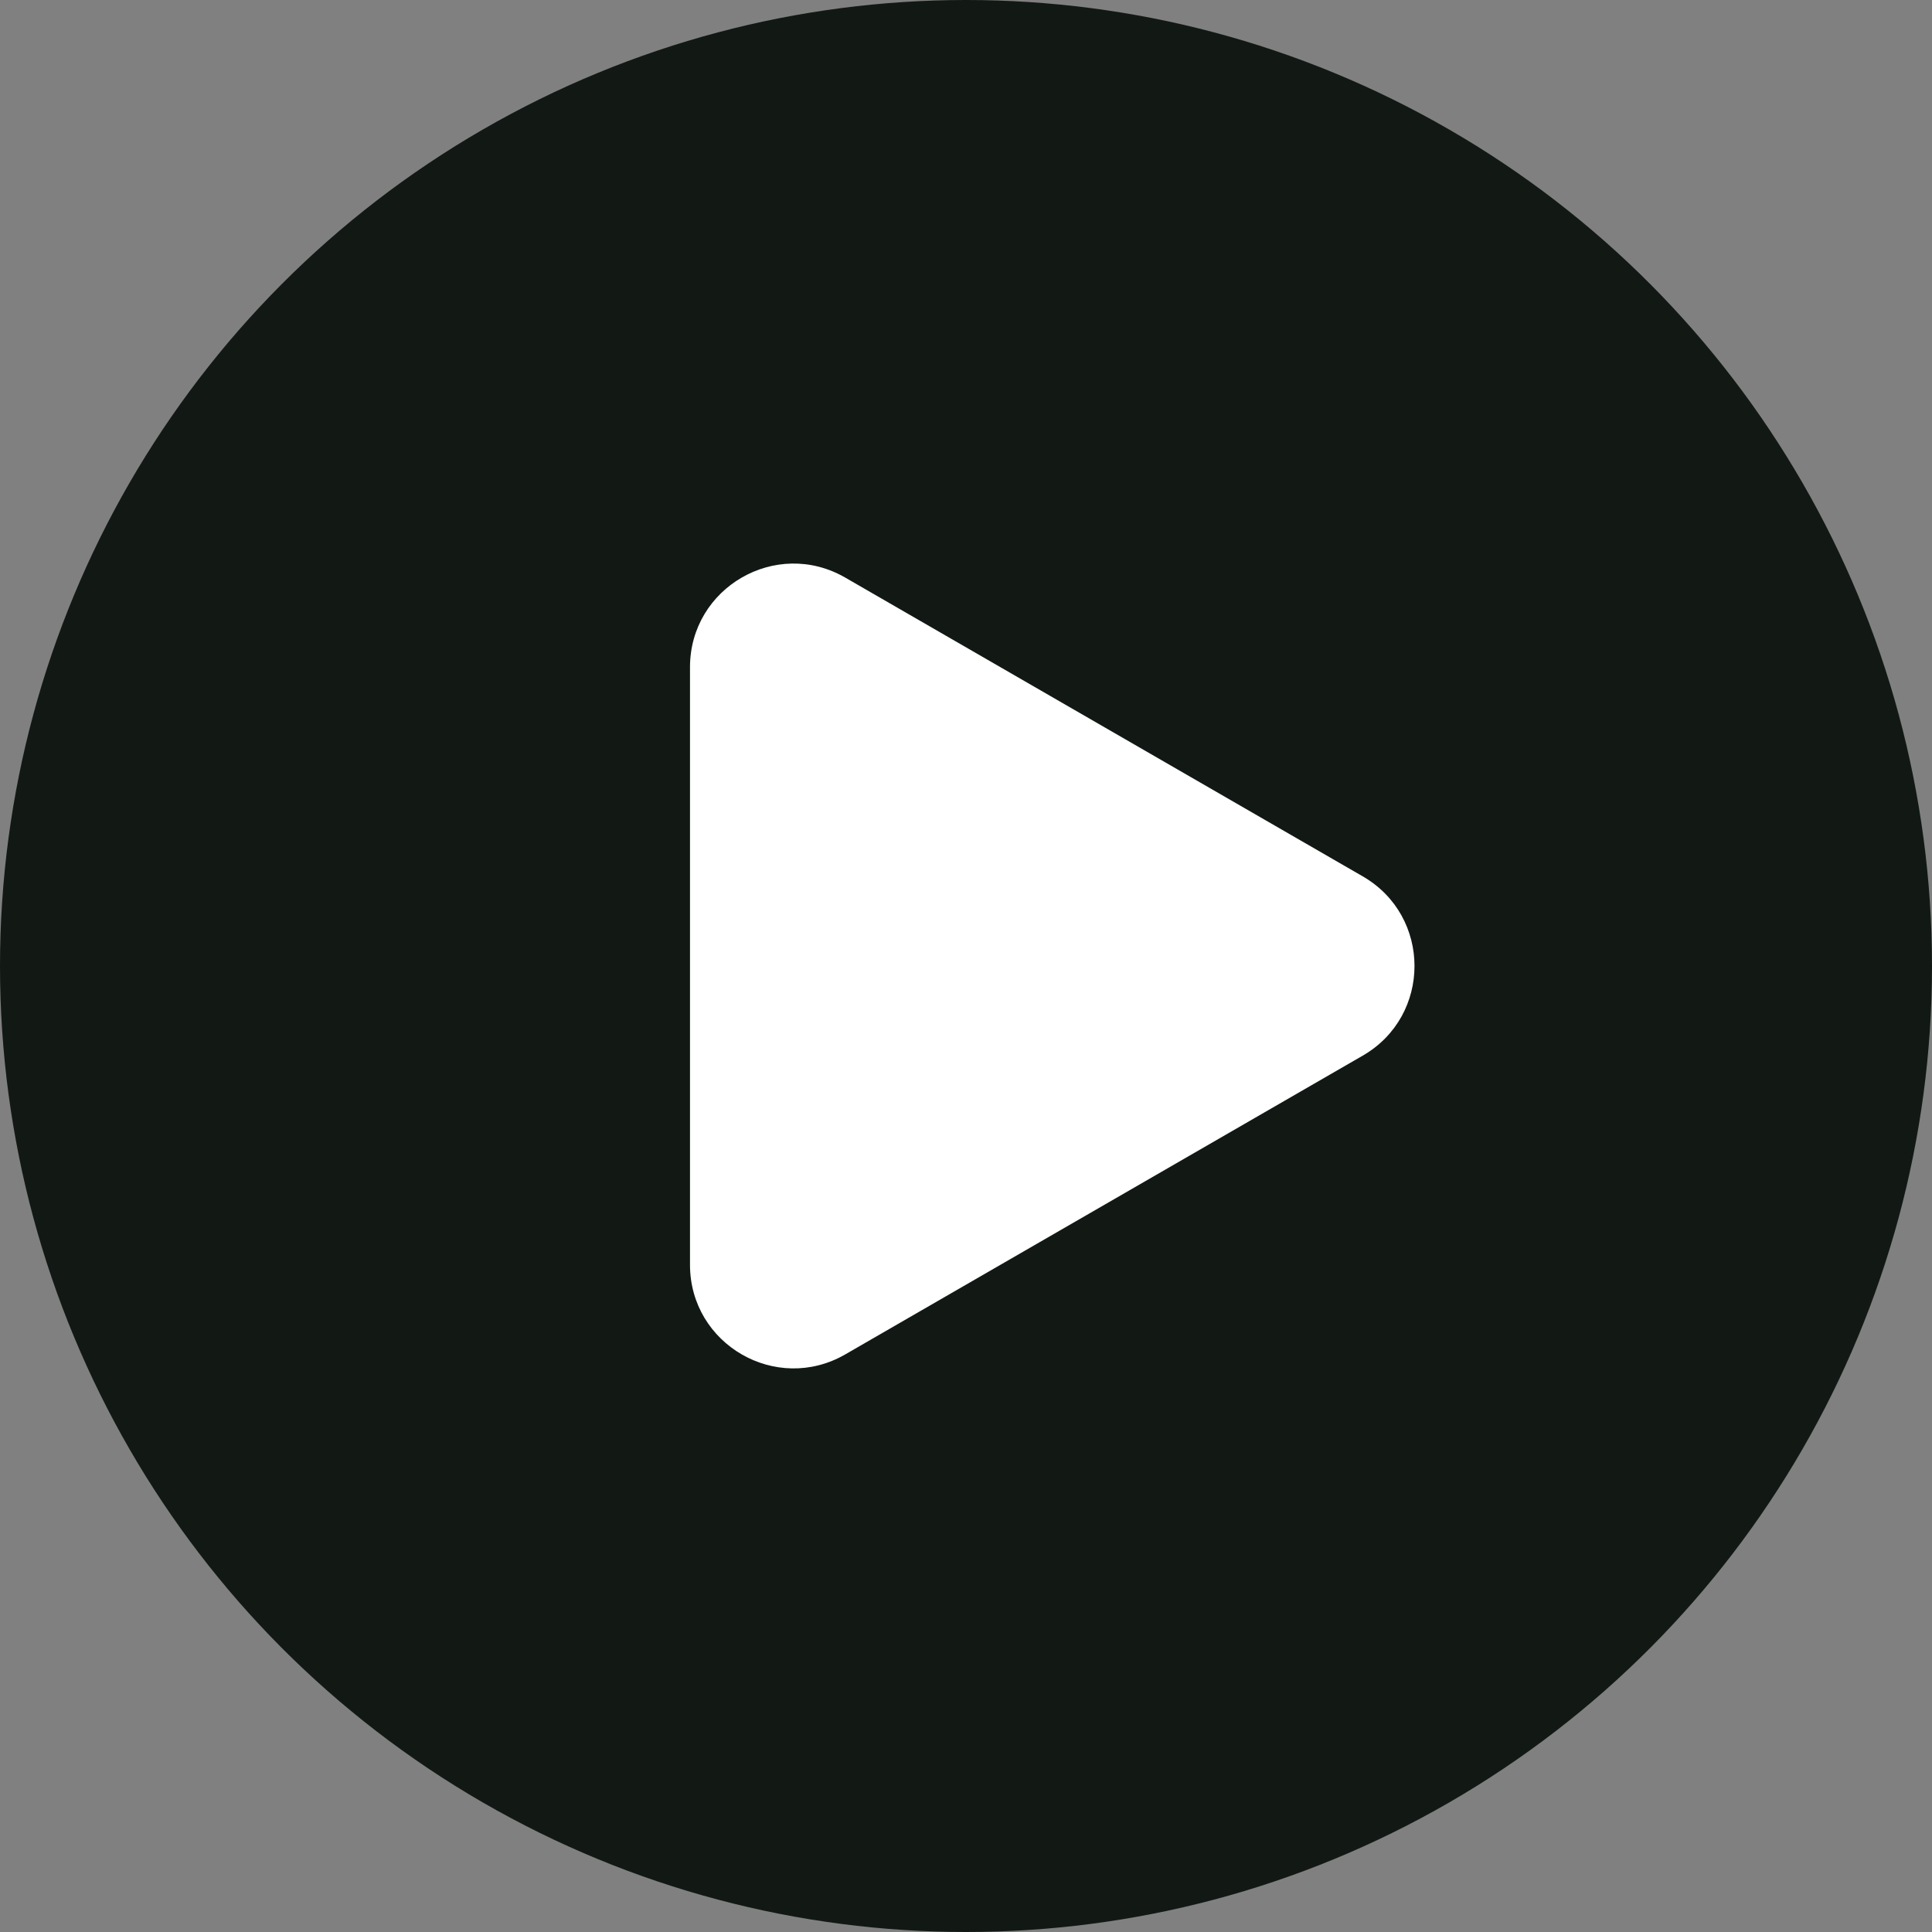
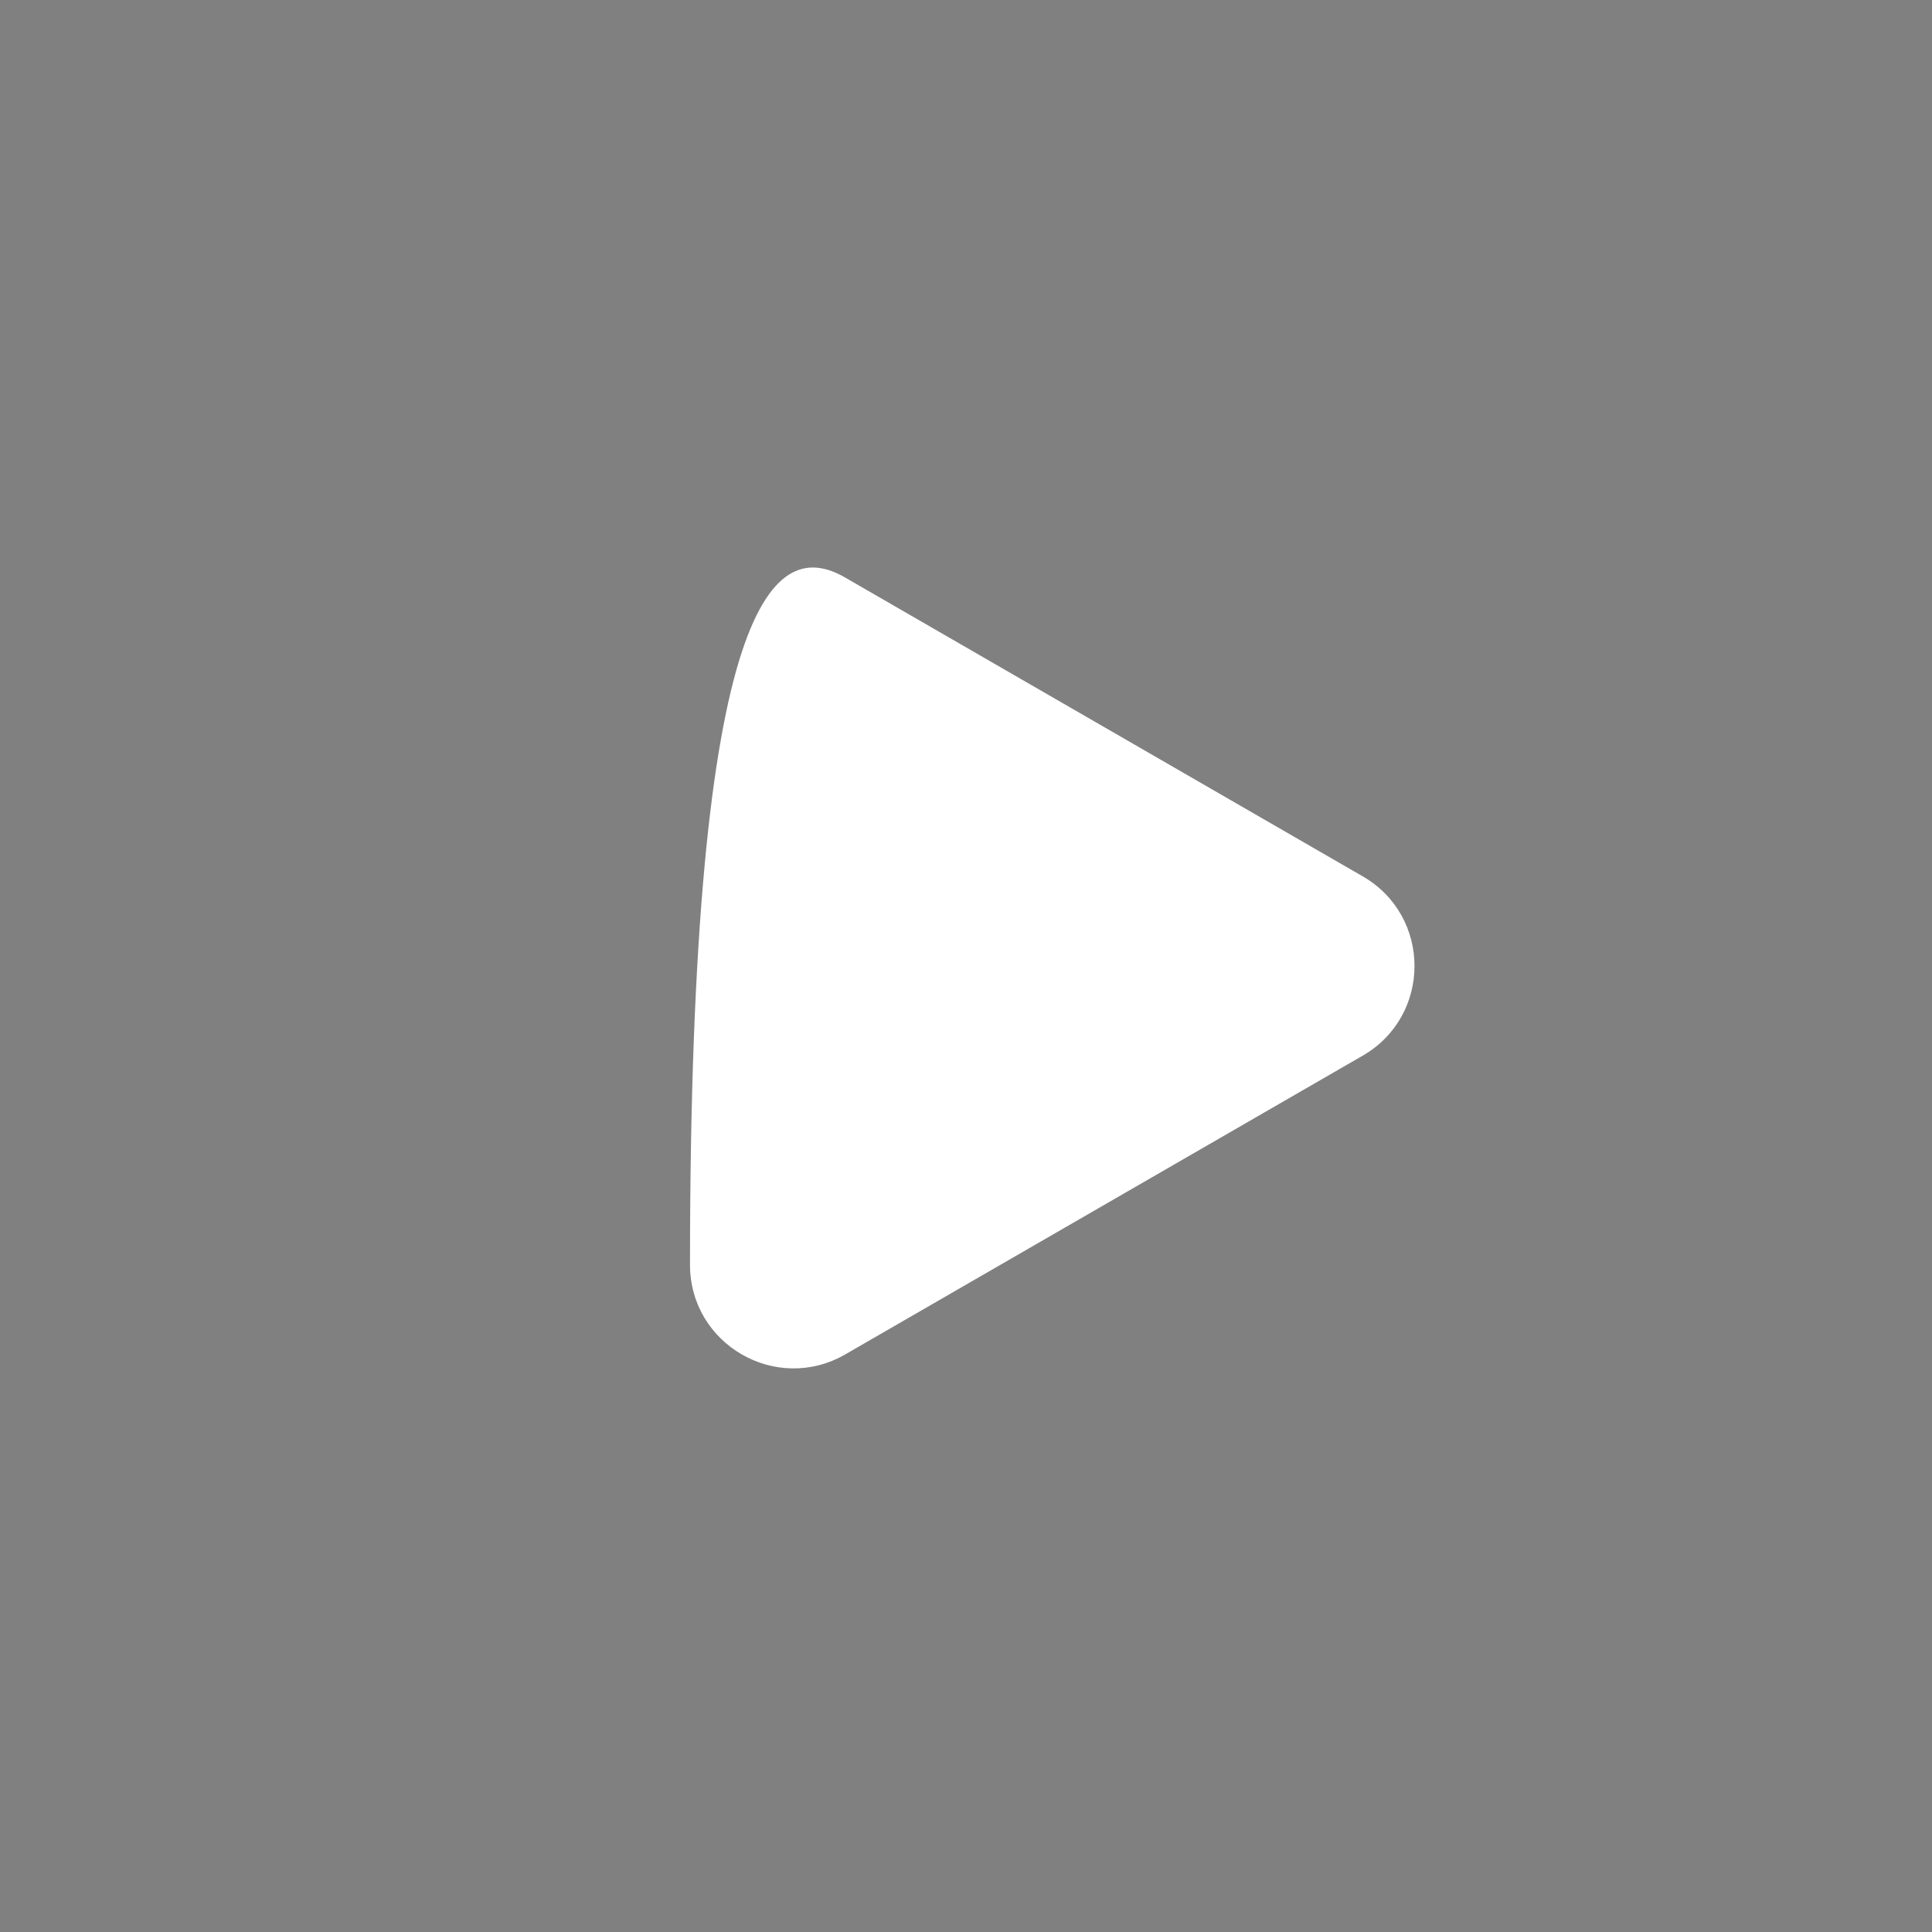
<svg xmlns="http://www.w3.org/2000/svg" width="28" height="28" viewBox="0 0 28 28" fill="none">
  <rect x="0" y="0" width="28" height="28" fill="#808080" stroke="none" />
-   <circle cx="14" cy="14" r="14" fill="#121915" />
-   <path d="M19.75 12.701C20.75 13.278 20.75 14.722 19.75 15.299L12.25 19.629C11.25 20.206 10 19.485 10 18.33L10 9.67C10 8.515 11.25 7.793 12.25 8.371L19.75 12.701Z" fill="white" />
+   <path d="M19.75 12.701C20.75 13.278 20.75 14.722 19.75 15.299L12.25 19.629C11.25 20.206 10 19.485 10 18.33C10 8.515 11.25 7.793 12.25 8.371L19.75 12.701Z" fill="white" />
</svg>